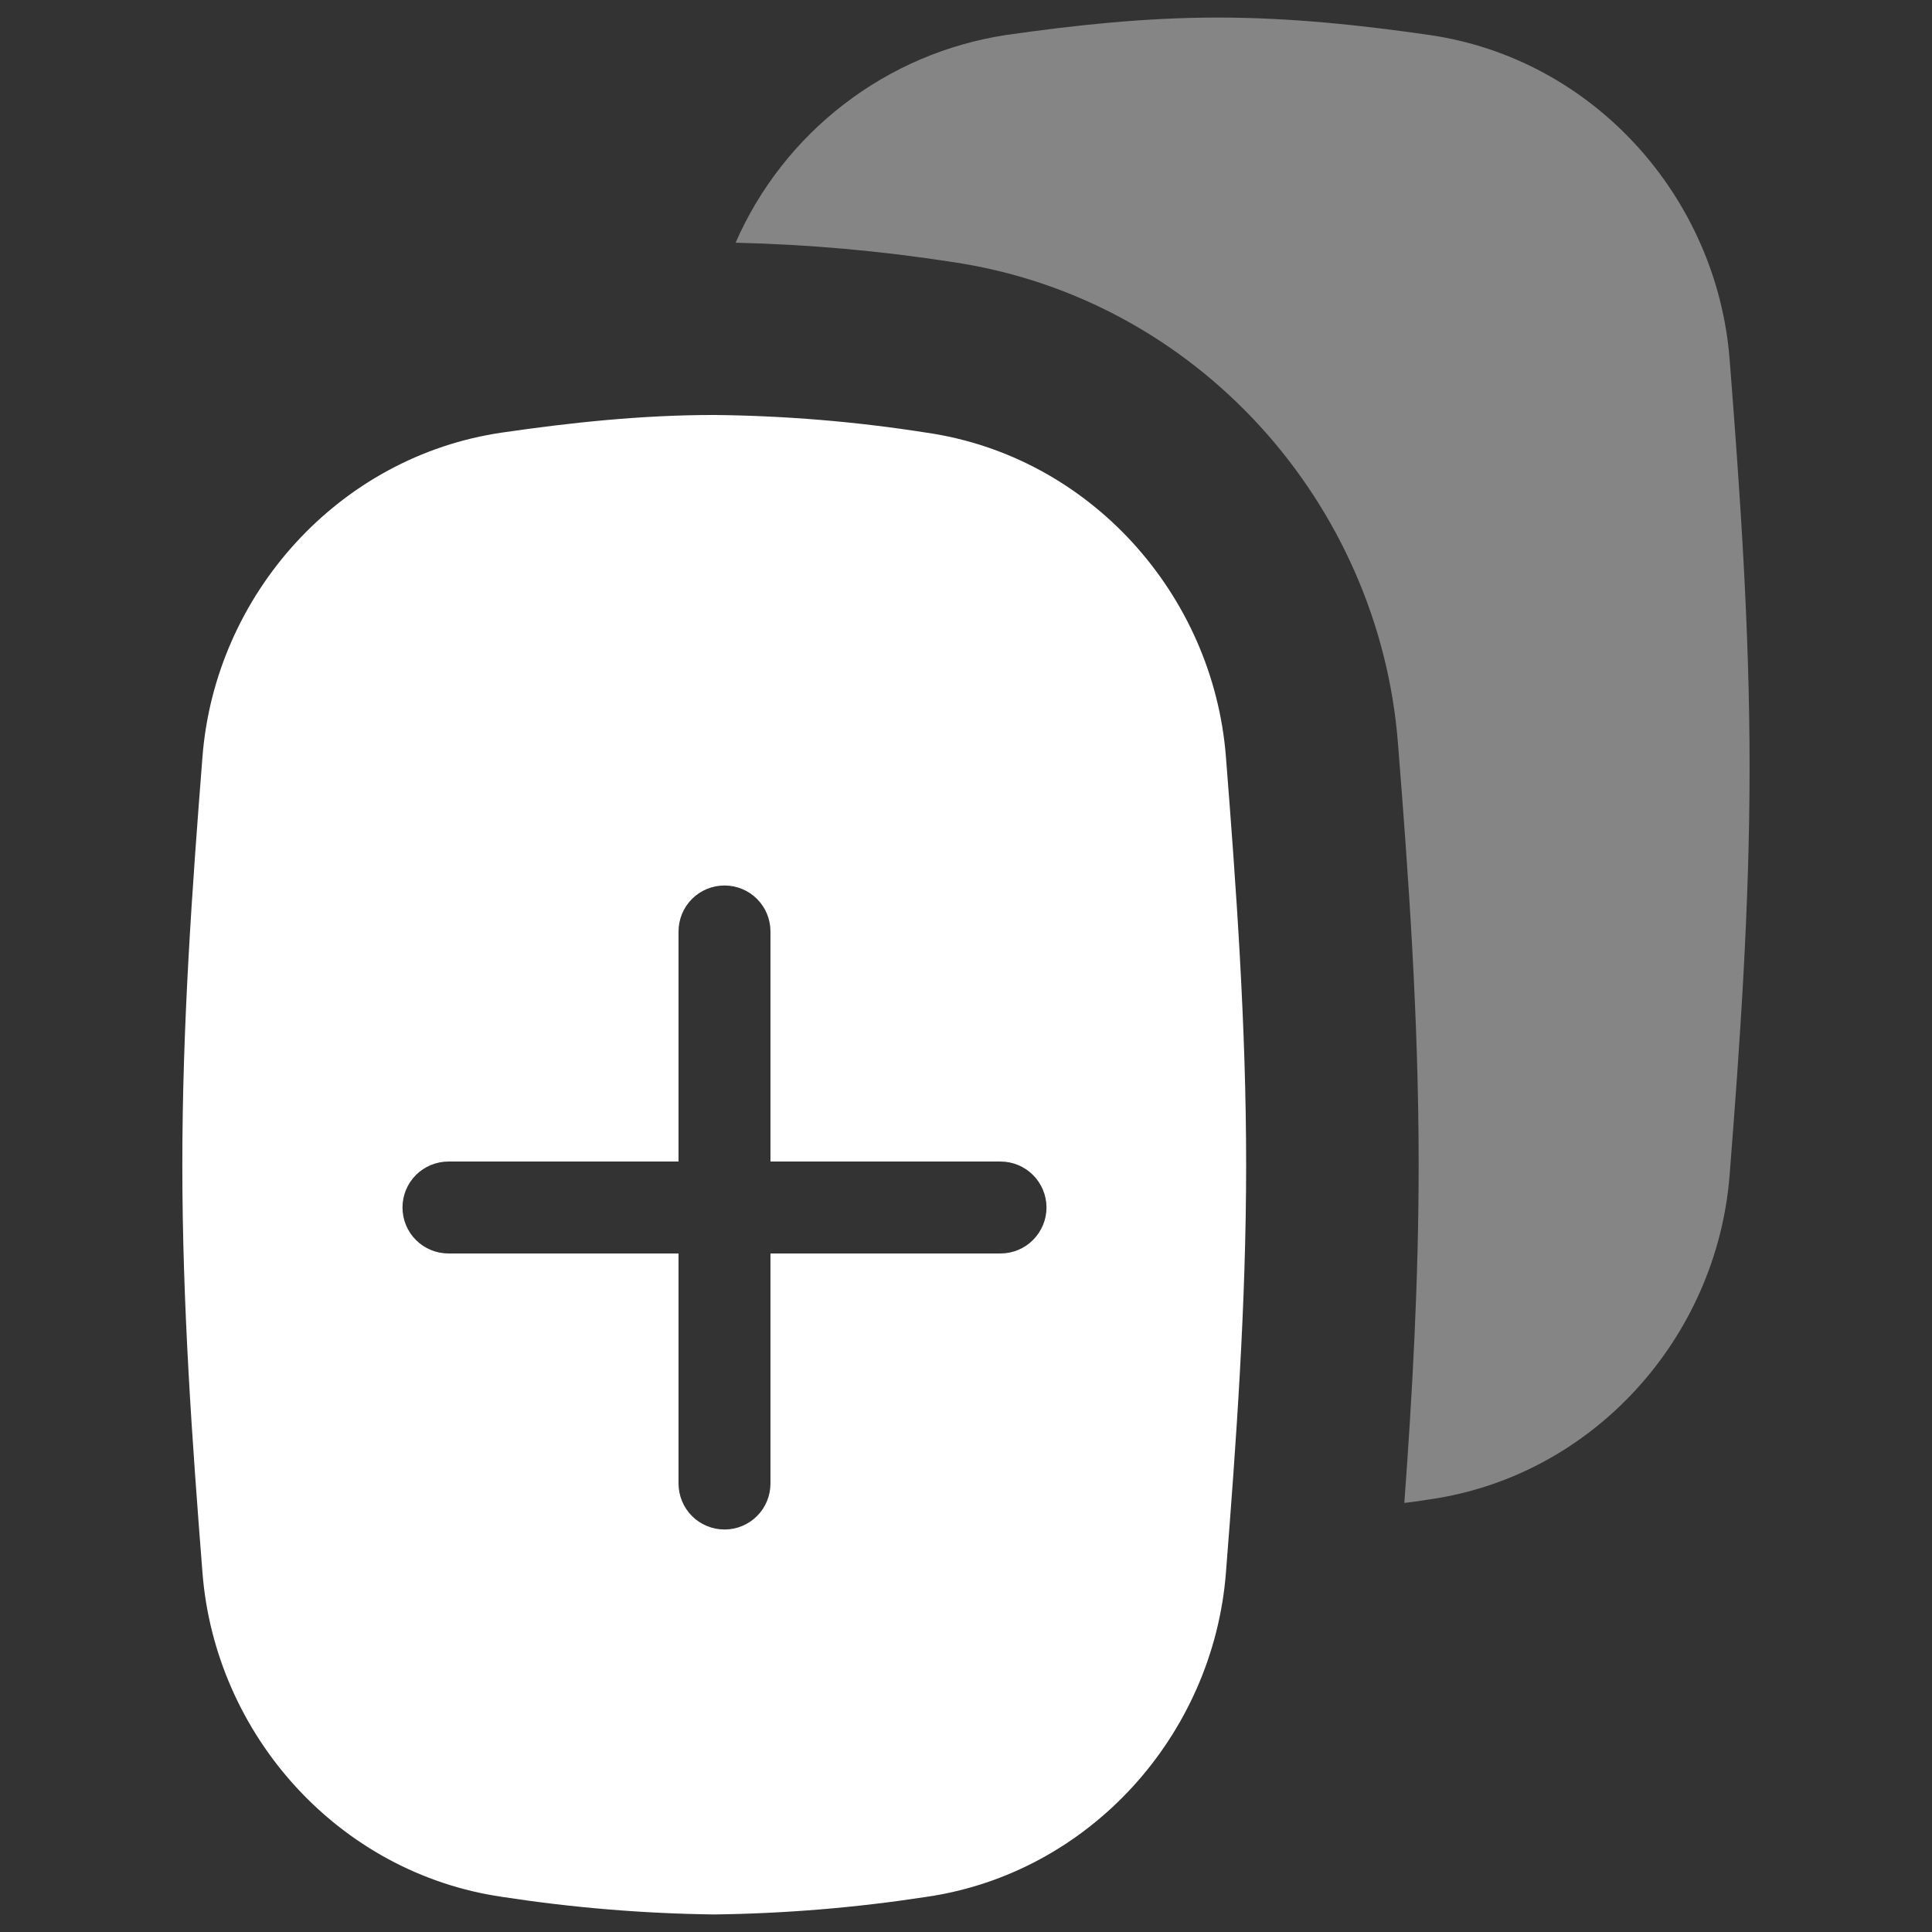
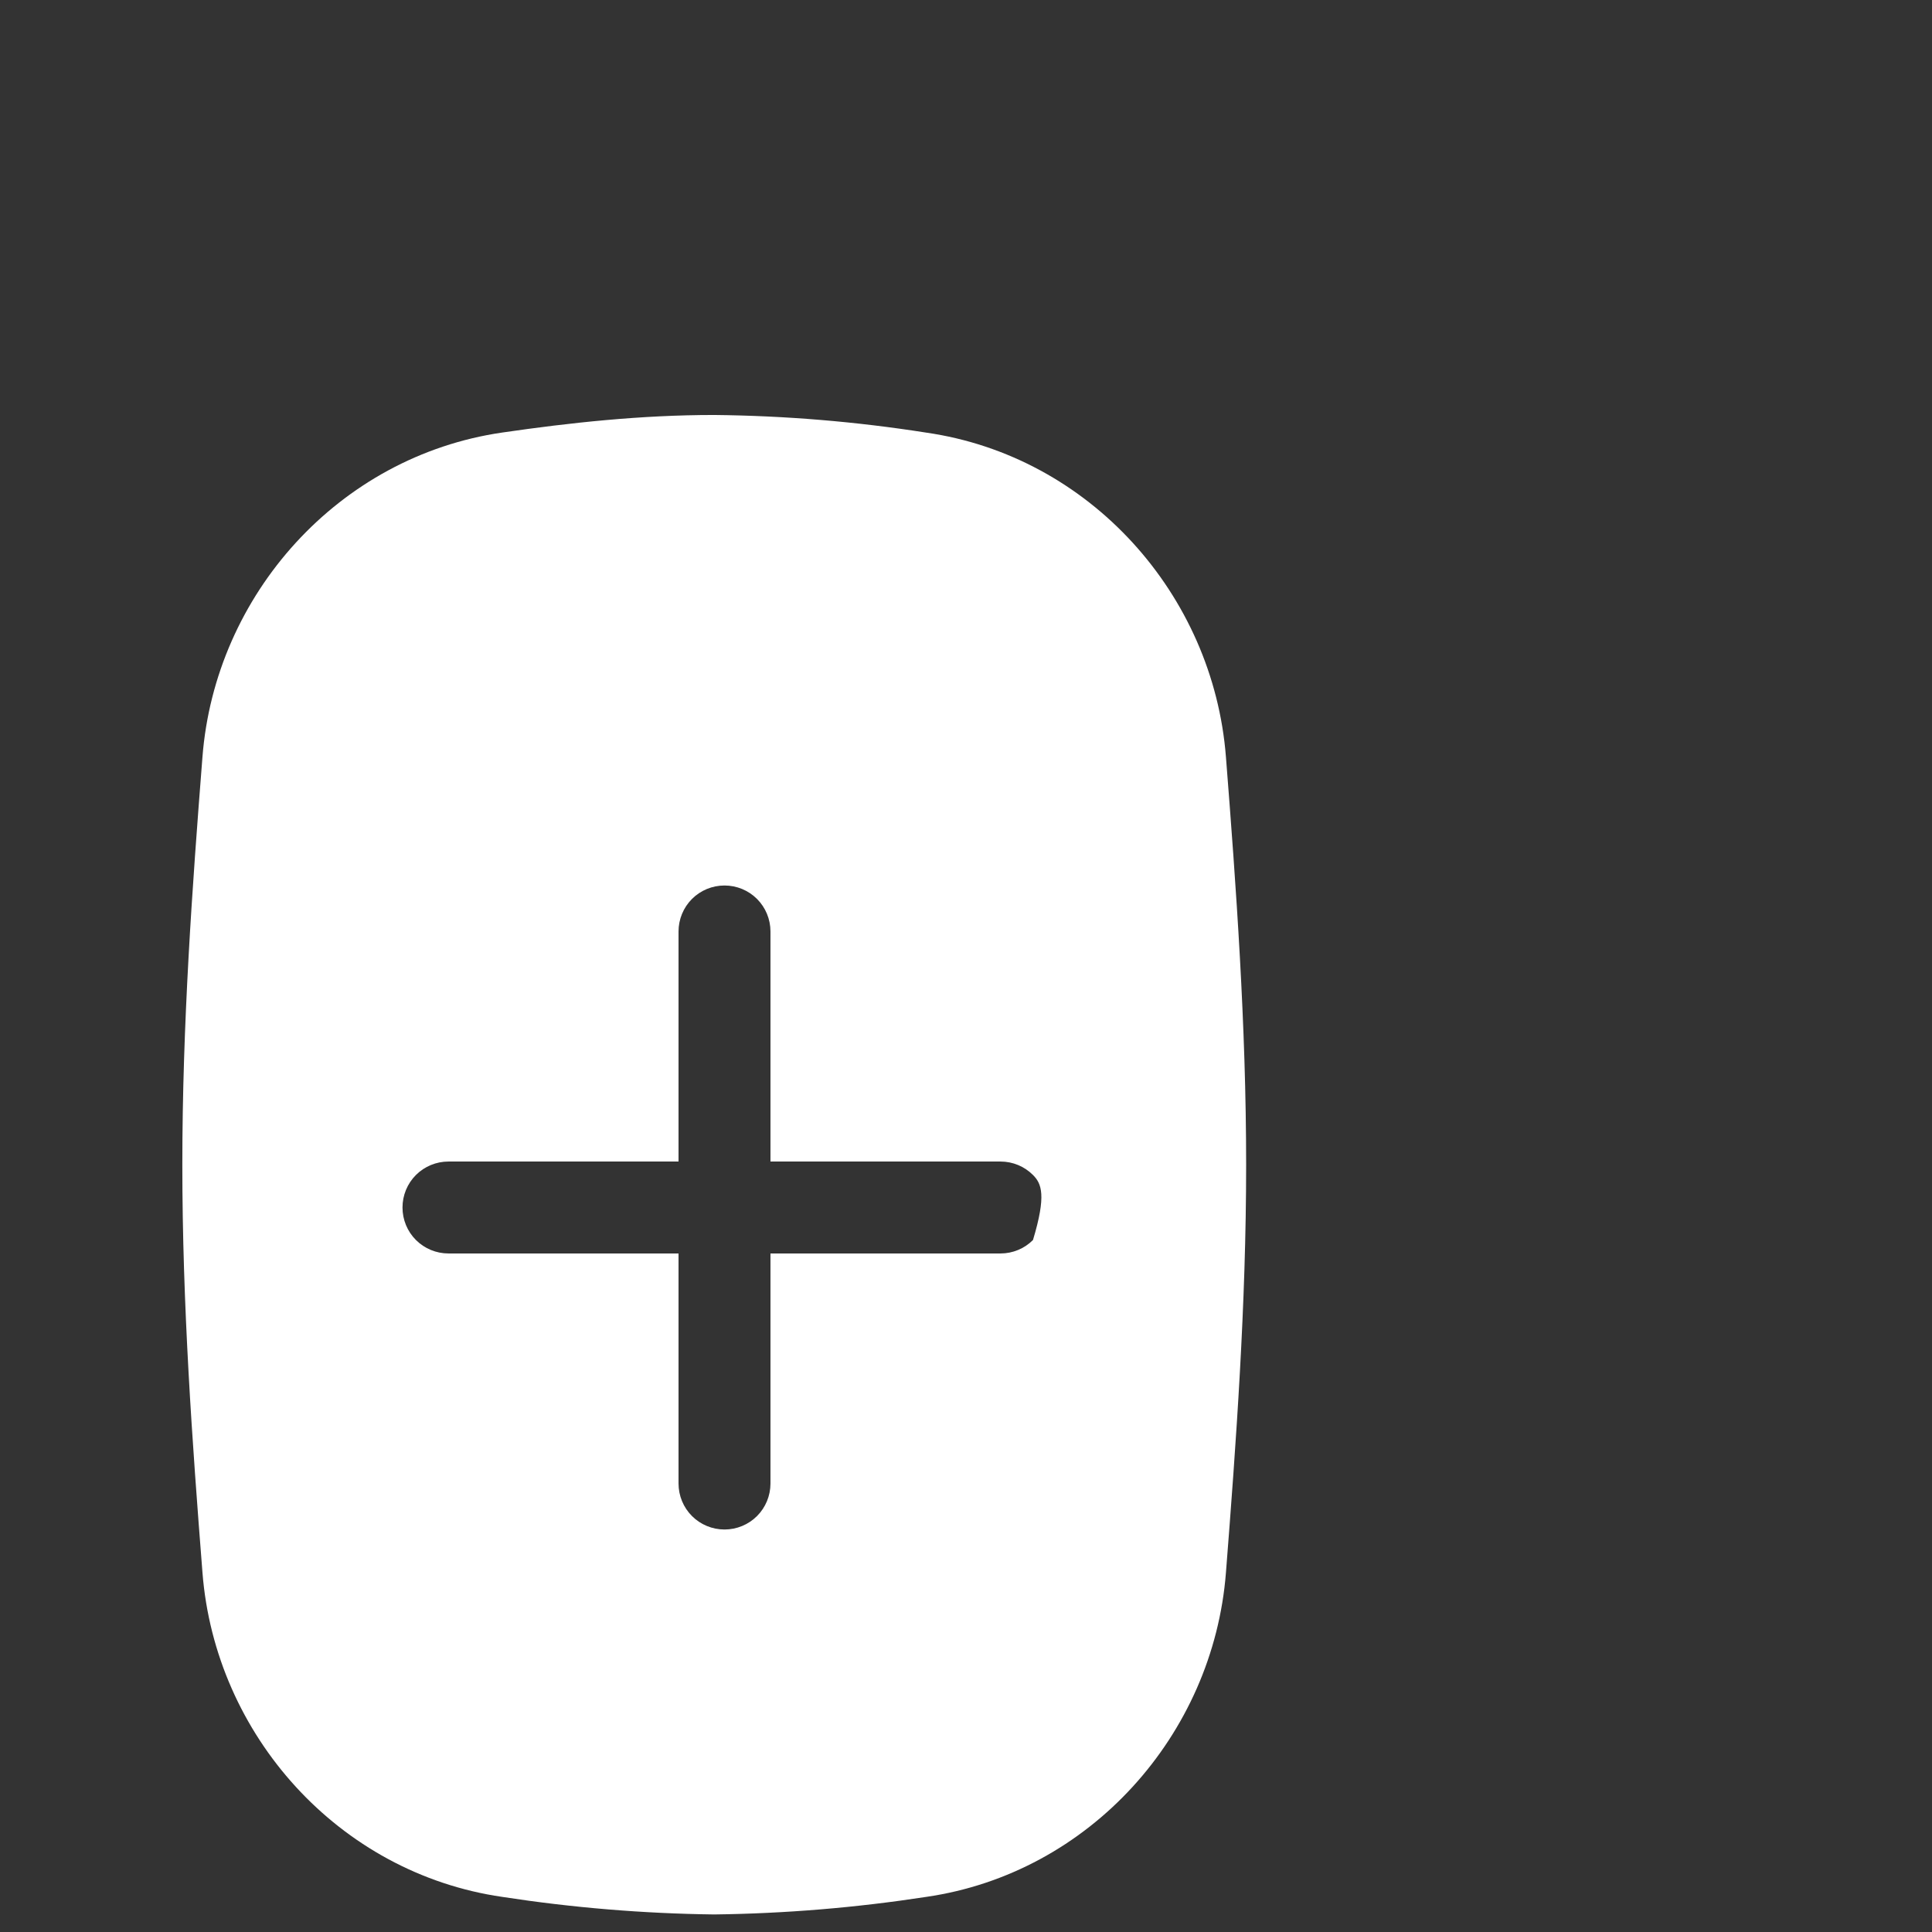
<svg xmlns="http://www.w3.org/2000/svg" width="24" height="24" viewBox="0 0 24 24" fill="none">
  <rect x="0" y="0" width="24" height="24" fill="#333333" stroke="none" />
-   <path fill-rule="evenodd" clip-rule="evenodd" d="M11.812 3.252C10.927 3.115 10.033 3.036 9.138 3.015C9.434 2.337 9.898 1.745 10.485 1.294C11.072 0.842 11.764 0.547 12.496 0.435C13.336 0.315 14.217 0.218 15.127 0.218C16.038 0.218 16.921 0.314 17.759 0.435C19.794 0.73 21.328 2.448 21.486 4.464C21.613 6.086 21.734 7.786 21.734 9.531C21.734 11.277 21.613 12.977 21.486 14.597C21.328 16.615 19.794 18.334 17.759 18.626C17.656 18.643 17.551 18.658 17.445 18.67C17.543 17.338 17.623 15.922 17.623 14.469C17.623 12.633 17.495 10.857 17.366 9.235C17.135 6.261 14.879 3.696 11.812 3.252Z" fill="white" fill-opacity="0.4" />
-   <path d="M8.871 5.155C9.753 5.164 10.634 5.237 11.505 5.374C13.538 5.666 15.072 7.386 15.229 9.403C15.356 11.023 15.48 12.724 15.48 14.469C15.48 16.214 15.356 17.914 15.229 19.536C15.072 21.552 13.538 23.27 11.505 23.564C10.633 23.698 9.753 23.771 8.871 23.782C7.99 23.771 7.111 23.698 6.24 23.564C4.207 23.27 2.672 21.552 2.515 19.534C2.388 17.914 2.265 16.214 2.265 14.469C2.265 12.724 2.388 11.023 2.515 9.403C2.672 7.387 4.207 5.668 6.24 5.373C7.08 5.251 7.963 5.155 8.871 5.155ZM9 11C8.848 11 8.703 11.06 8.596 11.167C8.489 11.274 8.429 11.42 8.429 11.571V14.429H5.571C5.42 14.429 5.274 14.489 5.167 14.596C5.06 14.703 5 14.848 5 15C5 15.152 5.06 15.297 5.167 15.404C5.274 15.511 5.42 15.571 5.571 15.571H8.429V18.429C8.429 18.58 8.489 18.726 8.596 18.833C8.703 18.94 8.849 19 9 19C9.152 19 9.297 18.94 9.404 18.833C9.511 18.726 9.571 18.58 9.571 18.429V15.571H12.429C12.58 15.571 12.725 15.511 12.832 15.404C12.939 15.297 13 15.152 13 15C13 14.848 12.939 14.703 12.832 14.596C12.725 14.489 12.58 14.429 12.429 14.429H9.571V11.571C9.571 11.42 9.511 11.274 9.404 11.167C9.297 11.06 9.152 11 9 11Z" fill="white" />
+   <path d="M8.871 5.155C9.753 5.164 10.634 5.237 11.505 5.374C13.538 5.666 15.072 7.386 15.229 9.403C15.356 11.023 15.48 12.724 15.48 14.469C15.48 16.214 15.356 17.914 15.229 19.536C15.072 21.552 13.538 23.27 11.505 23.564C10.633 23.698 9.753 23.771 8.871 23.782C7.99 23.771 7.111 23.698 6.24 23.564C4.207 23.27 2.672 21.552 2.515 19.534C2.388 17.914 2.265 16.214 2.265 14.469C2.265 12.724 2.388 11.023 2.515 9.403C2.672 7.387 4.207 5.668 6.24 5.373C7.08 5.251 7.963 5.155 8.871 5.155ZM9 11C8.848 11 8.703 11.06 8.596 11.167C8.489 11.274 8.429 11.42 8.429 11.571V14.429H5.571C5.42 14.429 5.274 14.489 5.167 14.596C5.06 14.703 5 14.848 5 15C5 15.152 5.06 15.297 5.167 15.404C5.274 15.511 5.42 15.571 5.571 15.571H8.429V18.429C8.429 18.58 8.489 18.726 8.596 18.833C8.703 18.94 8.849 19 9 19C9.152 19 9.297 18.94 9.404 18.833C9.511 18.726 9.571 18.58 9.571 18.429V15.571H12.429C12.58 15.571 12.725 15.511 12.832 15.404C13 14.848 12.939 14.703 12.832 14.596C12.725 14.489 12.58 14.429 12.429 14.429H9.571V11.571C9.571 11.42 9.511 11.274 9.404 11.167C9.297 11.06 9.152 11 9 11Z" fill="white" />
</svg>